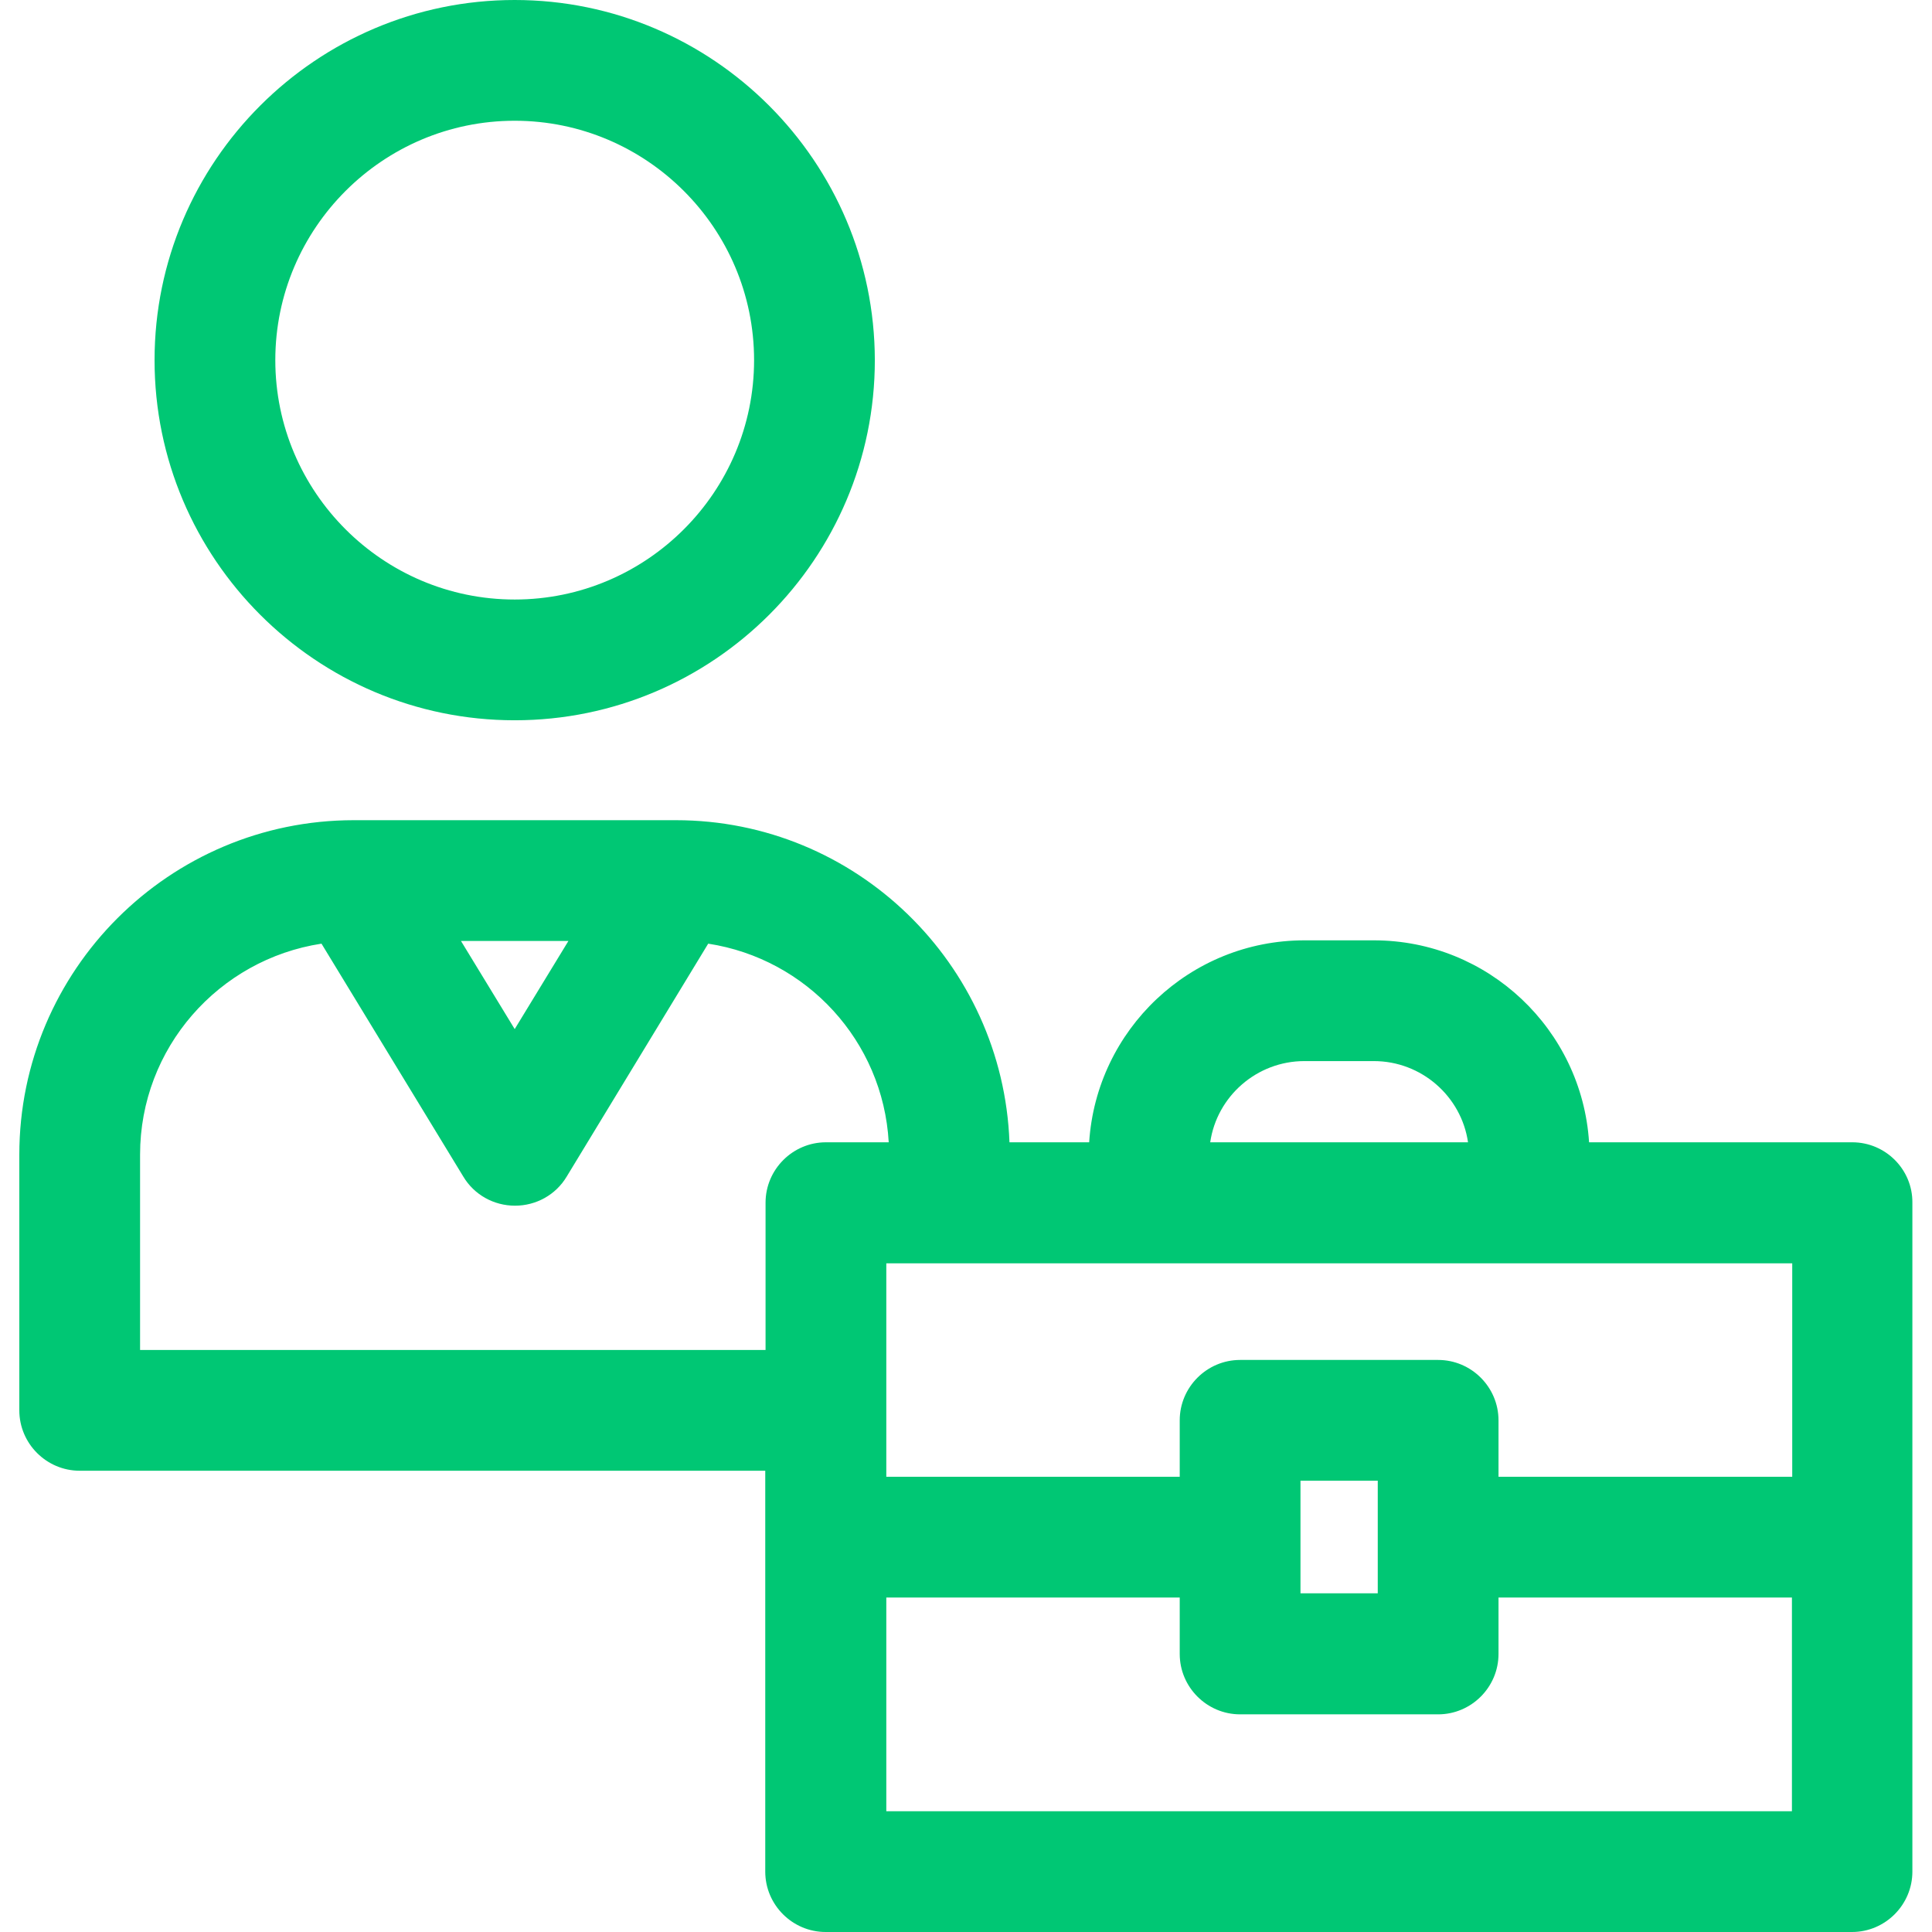
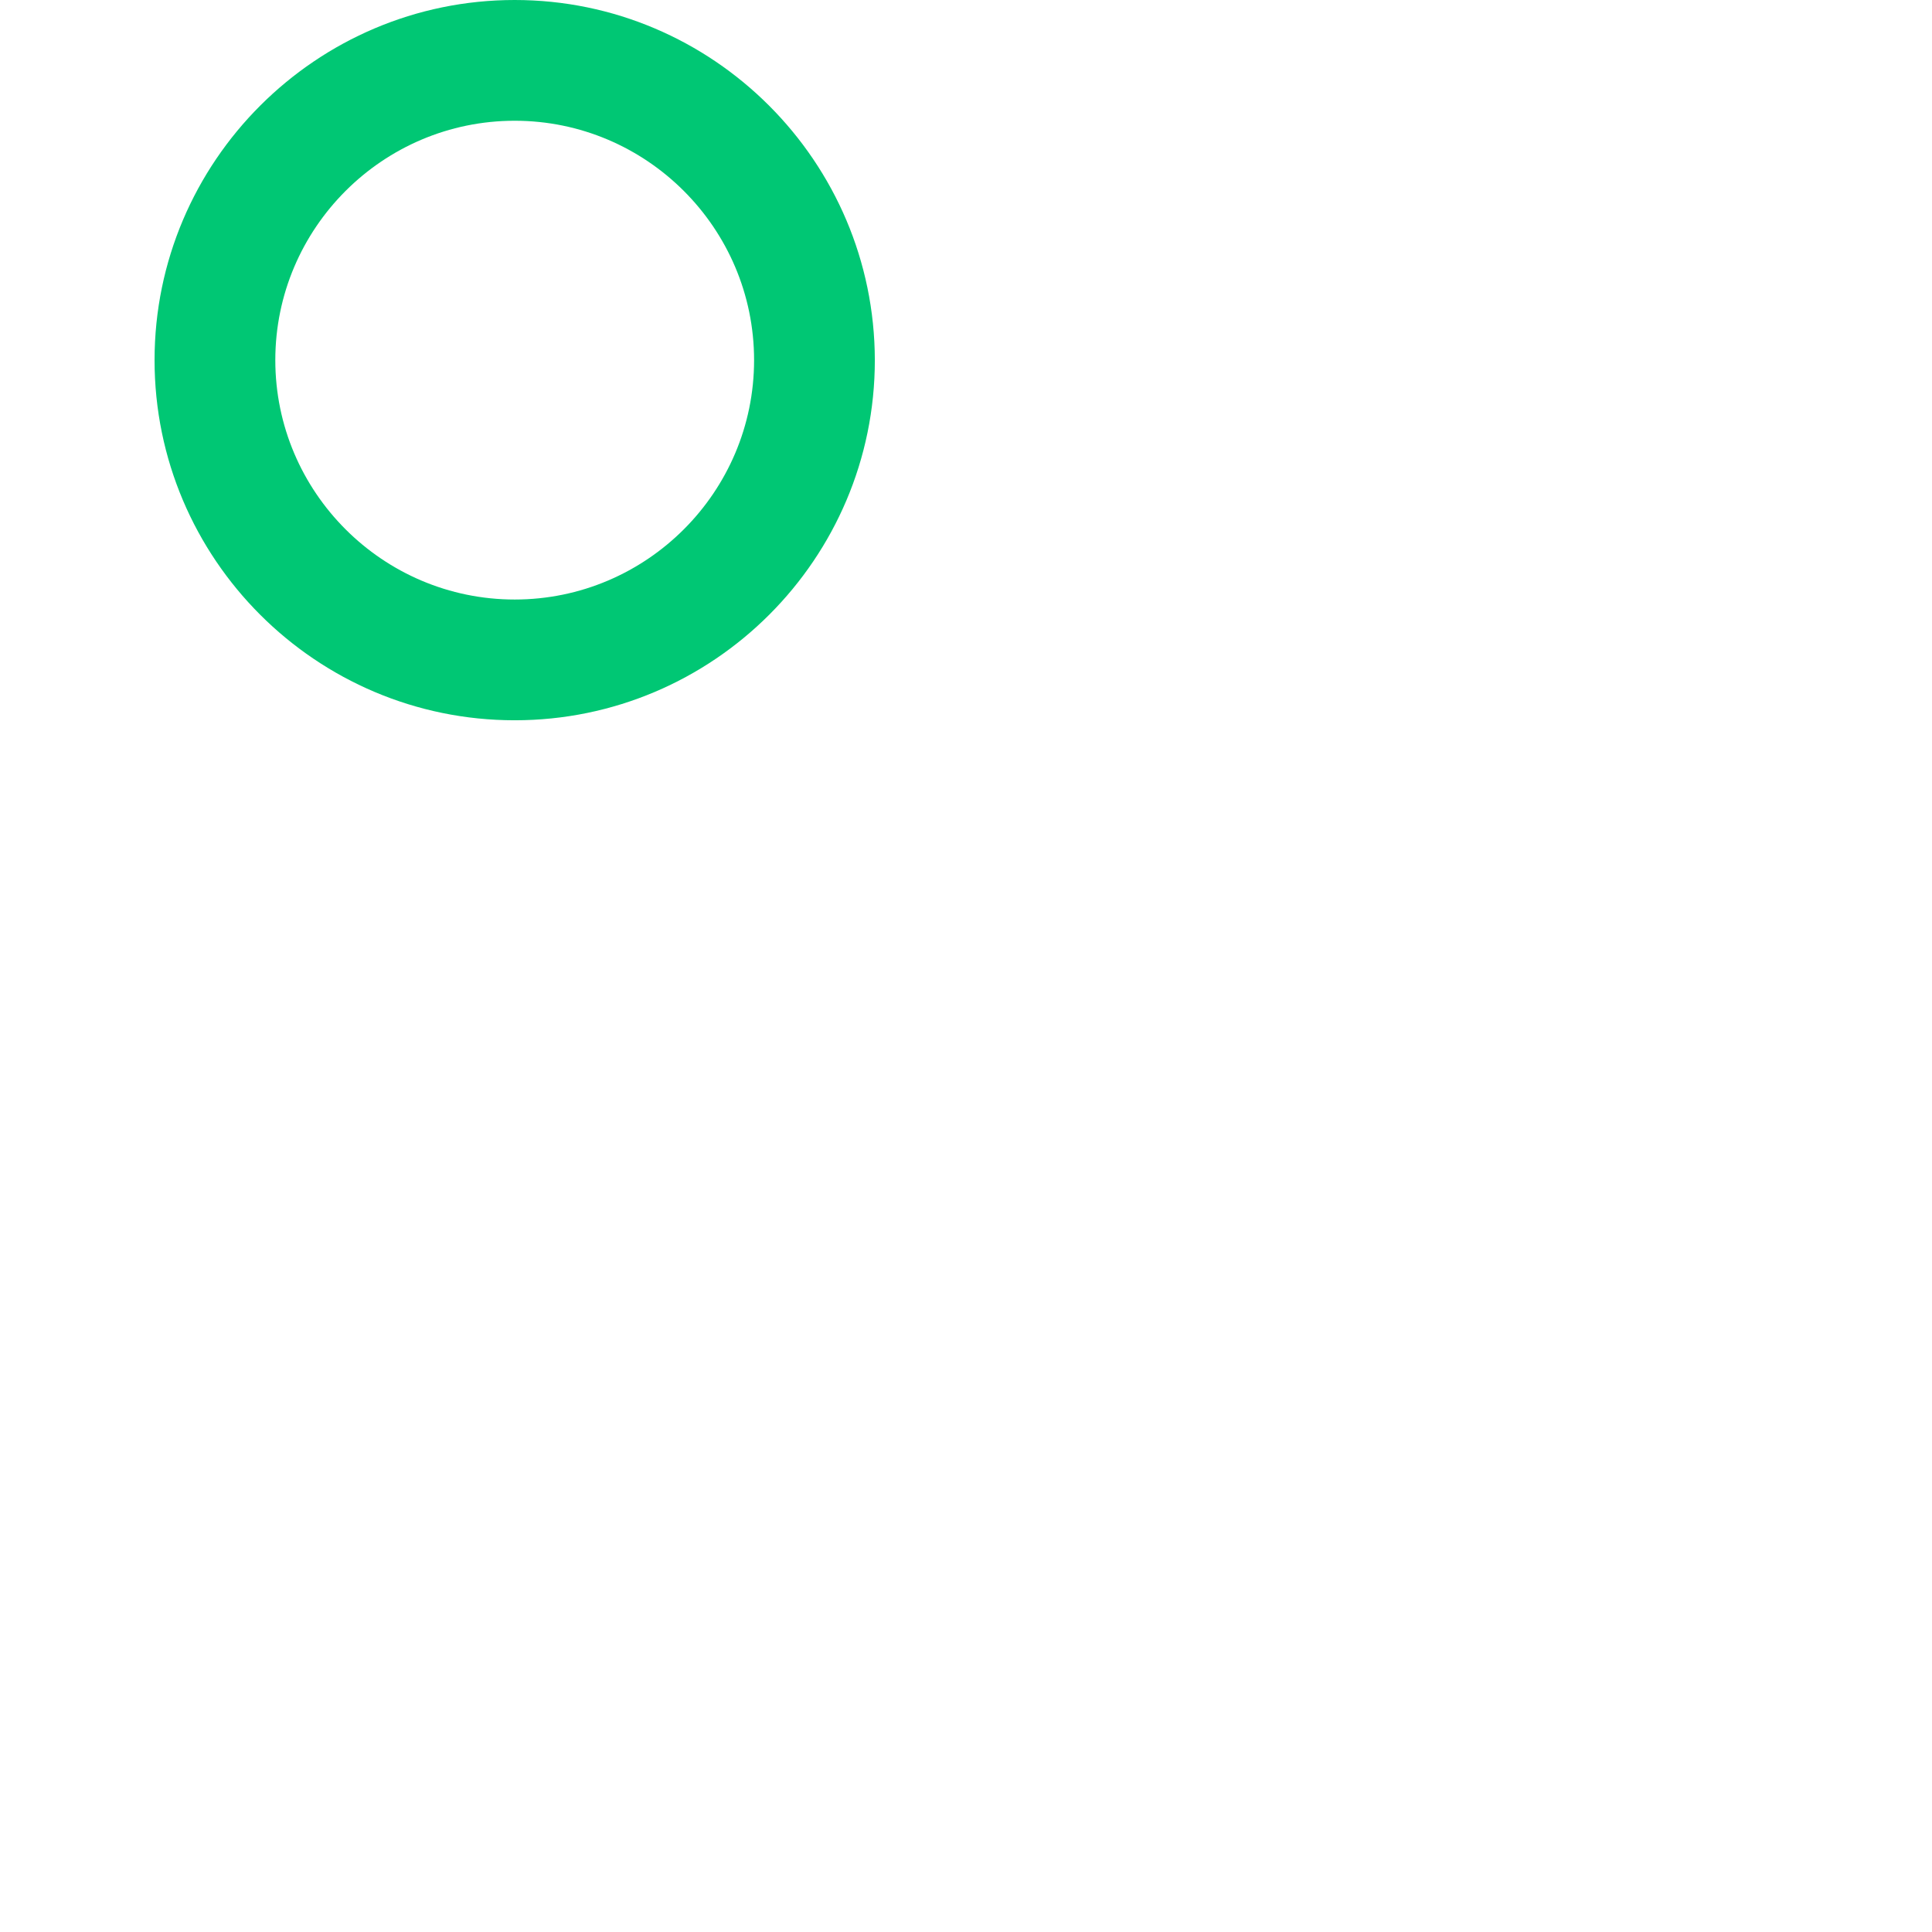
<svg xmlns="http://www.w3.org/2000/svg" style="fill: #00c774" enable-background="new 0 0 64 64" height="512" viewBox="0 0 64 64" width="512">
  <g id="Attorney">
    <g fill="#00c774">
-       <path d="m61.36 37.84h-8.72c-.24-3.73-3.34-6.69-7.13-6.69h-2.3c-3.79 0-6.89 2.96-7.13 6.69h-2.64c-.22-5.92-5.09-10.67-11.05-10.67h-10.67c-6.11 0-11.08 4.97-11.08 11.08v8.47c0 1.1.9 2 2 2h22.71v13.28c0 1.1.9 2 2 2h34c1.1 0 2-.9 2-2v-22.16c.01-1.1-.89-2-1.99-2zm-2 11.08h-9.72v-1.87c0-1.1-.9-2-2-2h-6.56c-1.1 0-2 .9-2 2v1.87h-9.72v-2.15c0-.01 0-.03 0-.04s0-.03 0-.04v-4.84h8.7 12.61 8.7v7.07zm-16.28.13h2.56v3.73h-2.56zm.13-13.9h2.3c1.58 0 2.9 1.17 3.12 2.69h-8.54c.22-1.52 1.54-2.69 3.12-2.69zm-24.38-3.98-1.78 2.92-1.78-2.92zm-14.19 13.55v-6.47c0-3.54 2.61-6.47 6.01-6.99l4.7 7.72c.36.6 1.01.96 1.71.96s1.35-.36 1.71-.96l4.69-7.72c3.26.5 5.79 3.22 5.98 6.58h-2.08c-1.1 0-2 .9-2 2v4.88zm24.72 15.28v-7.08h9.72v1.87c0 1.1.9 2 2 2h6.56c1.1 0 2-.9 2-2v-1.87h9.72v7.08z" />
      <path d="m17.05 23.86c6.58 0 11.93-5.35 11.93-11.93-.01-6.58-5.36-11.93-11.93-11.93s-11.93 5.35-11.93 11.93 5.35 11.93 11.93 11.93zm0-19.86c4.37 0 7.93 3.56 7.93 7.93s-3.56 7.93-7.93 7.93-7.93-3.56-7.93-7.93 3.56-7.93 7.93-7.93z" />
    </g>
  </g>
</svg>